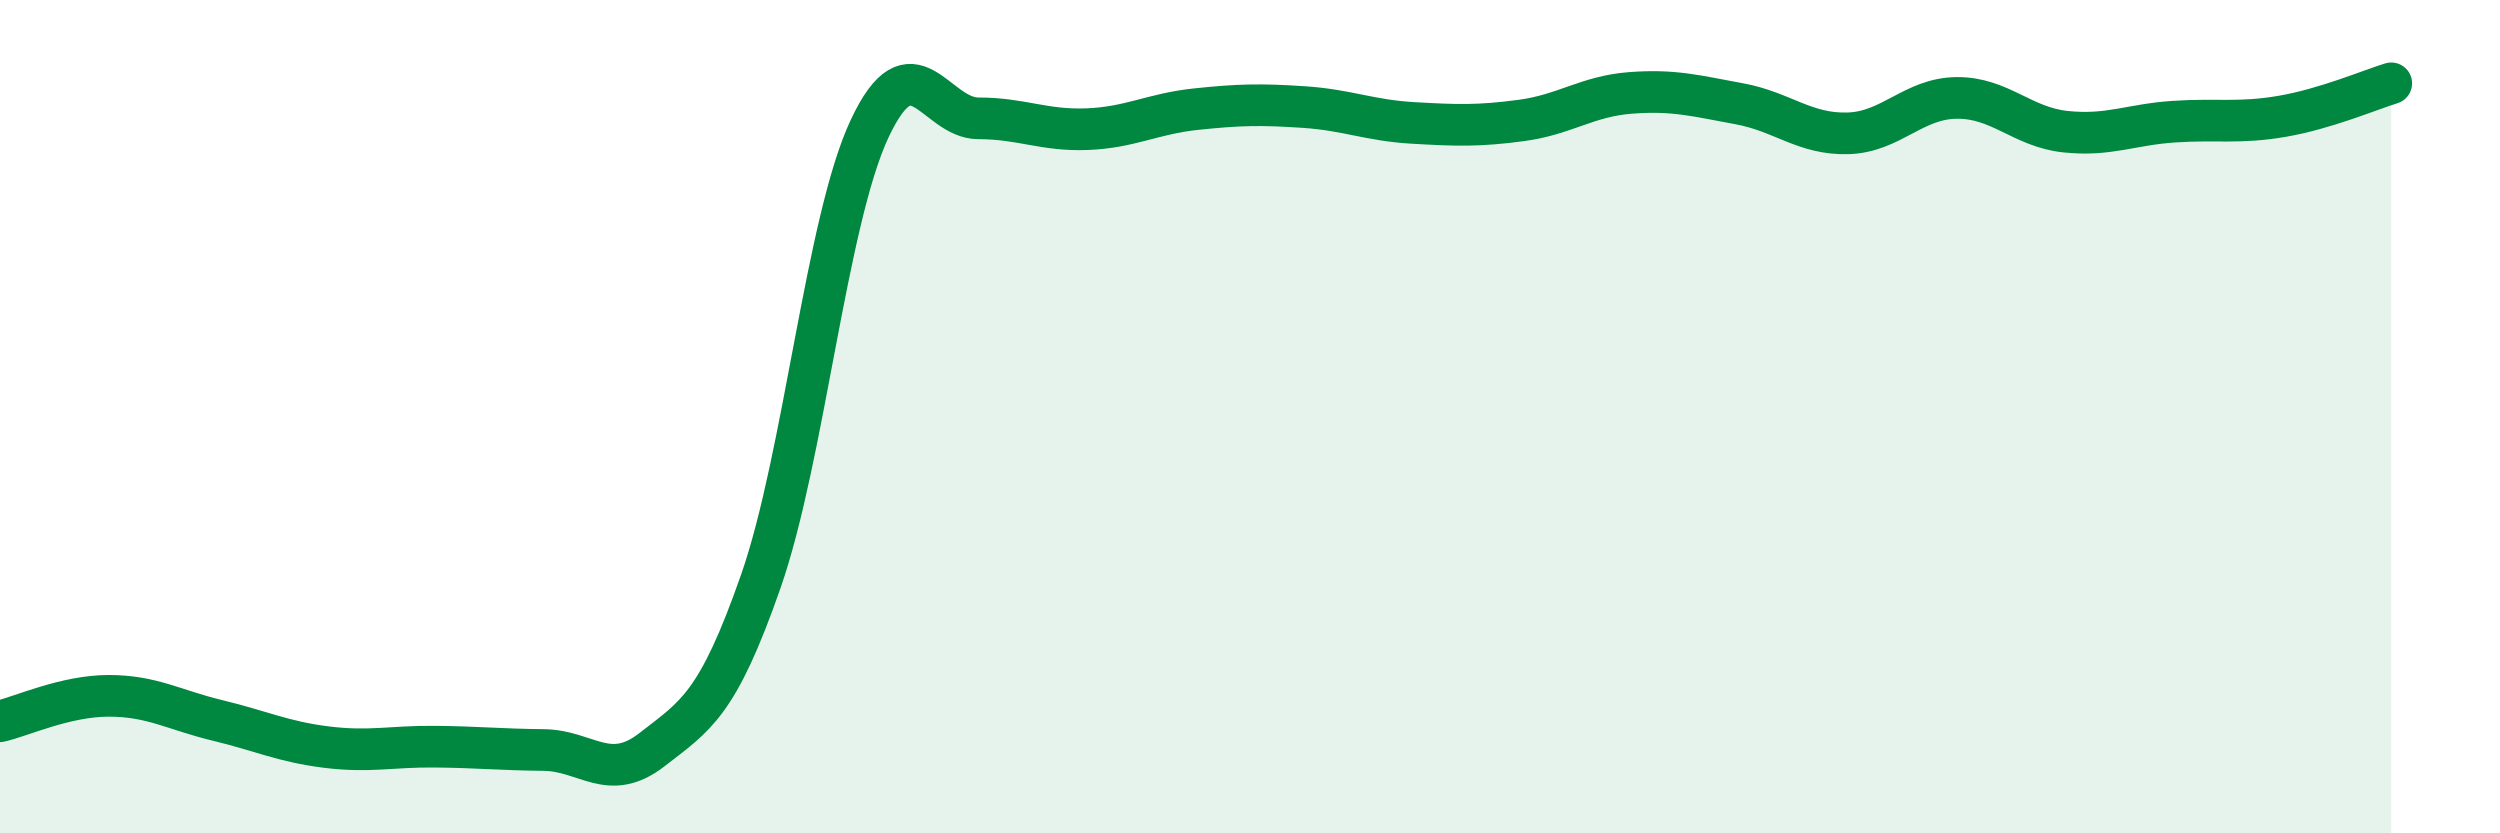
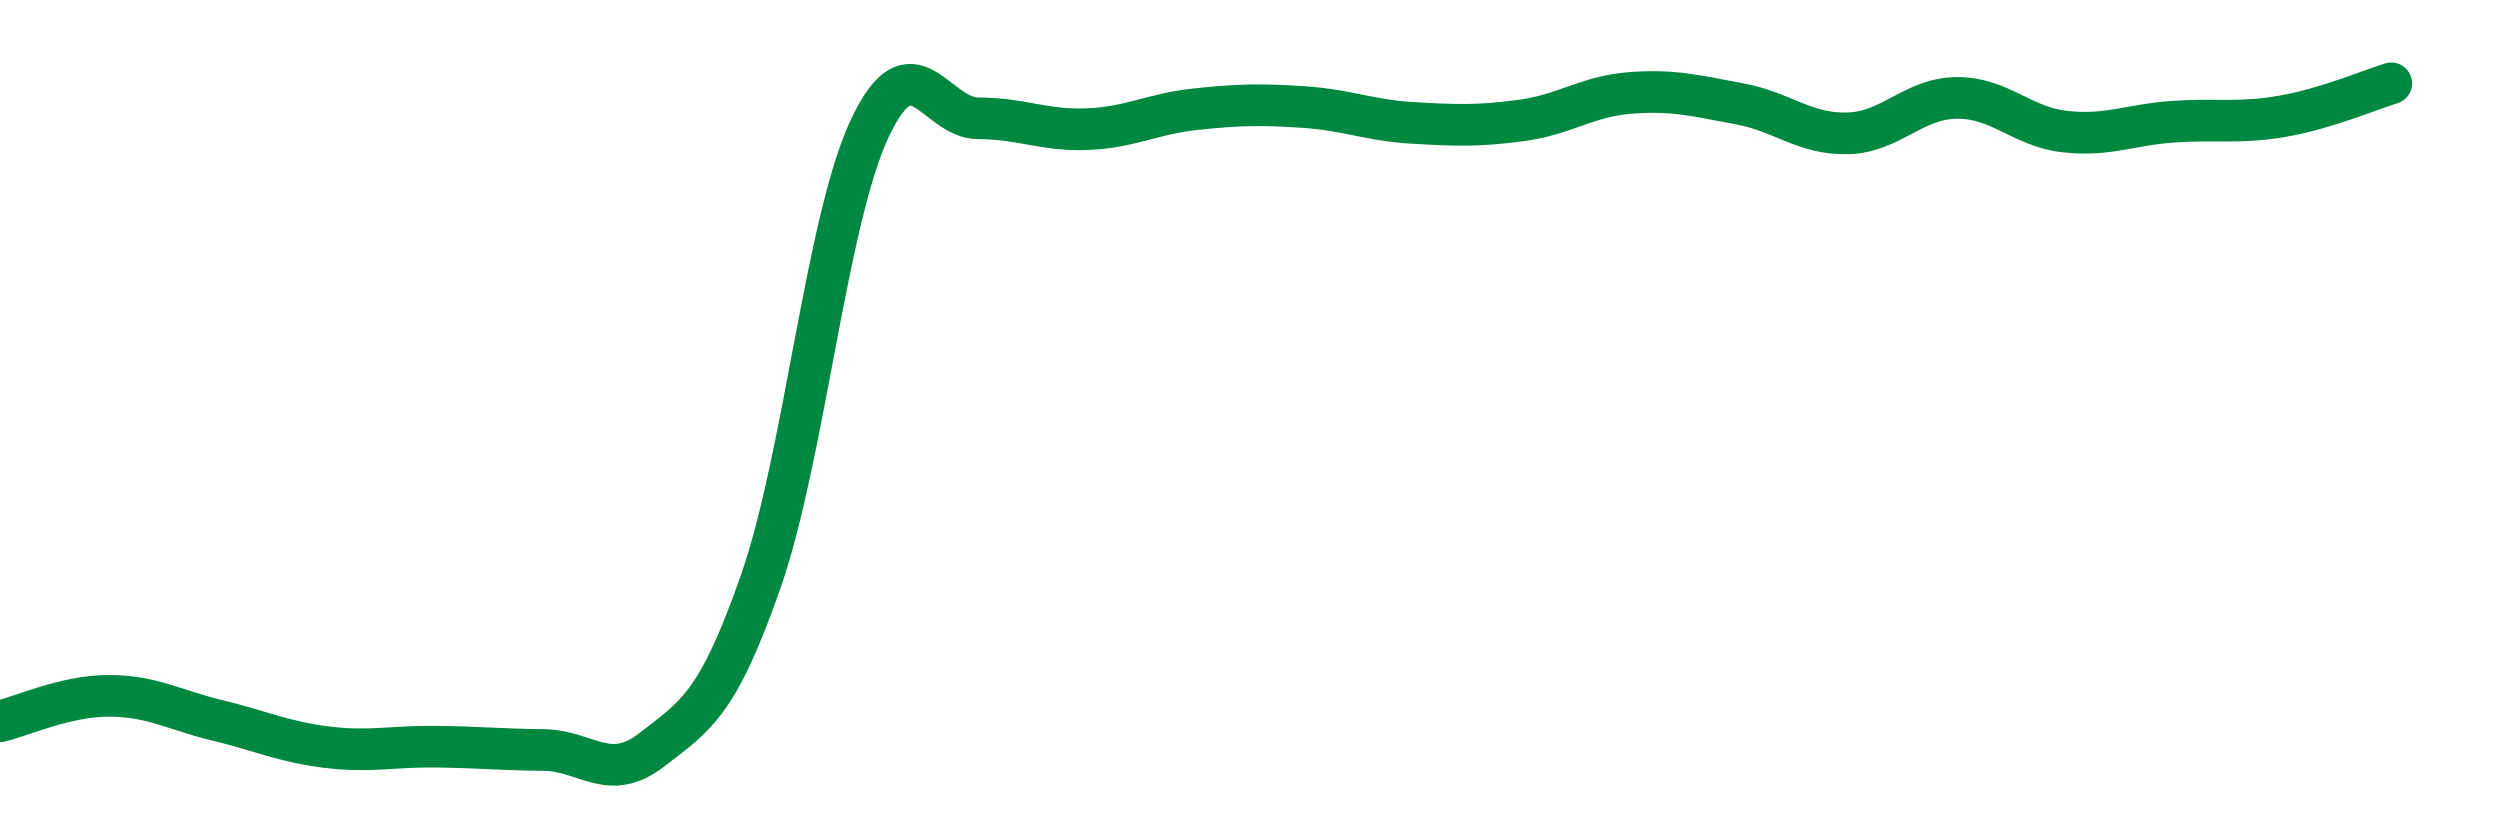
<svg xmlns="http://www.w3.org/2000/svg" width="60" height="20" viewBox="0 0 60 20">
-   <path d="M 0,17.31 C 0.52,17.19 1.57,16.7 2.61,16.7 C 3.65,16.7 4.18,17.04 5.22,17.29 C 6.26,17.54 6.79,17.8 7.83,17.93 C 8.87,18.06 9.39,17.91 10.43,17.92 C 11.47,17.93 12,17.99 13.04,18 C 14.08,18.01 14.61,18.8 15.65,17.99 C 16.69,17.18 17.22,16.93 18.26,13.95 C 19.3,10.97 19.83,5.31 20.87,3.09 C 21.91,0.87 22.44,2.84 23.48,2.84 C 24.52,2.84 25.05,3.14 26.09,3.1 C 27.13,3.06 27.66,2.73 28.7,2.62 C 29.74,2.51 30.26,2.5 31.3,2.57 C 32.34,2.64 32.87,2.89 33.91,2.95 C 34.95,3.01 35.48,3.03 36.52,2.89 C 37.56,2.75 38.09,2.31 39.13,2.23 C 40.17,2.15 40.7,2.3 41.74,2.49 C 42.78,2.68 43.31,3.23 44.35,3.2 C 45.39,3.17 45.92,2.36 46.96,2.35 C 48,2.34 48.53,3.05 49.57,3.16 C 50.61,3.27 51.13,2.99 52.17,2.92 C 53.21,2.85 53.74,2.97 54.78,2.79 C 55.82,2.61 56.87,2.16 57.39,2L57.39 20L0 20Z" fill="#008740" opacity="0.1" stroke-linecap="round" stroke-linejoin="round" />
  <path d="M 0,17.31 C 0.52,17.19 1.57,16.7 2.61,16.7 C 3.65,16.7 4.18,17.04 5.22,17.29 C 6.26,17.54 6.79,17.8 7.83,17.93 C 8.87,18.06 9.39,17.91 10.43,17.92 C 11.47,17.93 12,17.99 13.04,18 C 14.08,18.01 14.61,18.8 15.65,17.99 C 16.69,17.18 17.22,16.93 18.26,13.95 C 19.3,10.97 19.83,5.31 20.87,3.09 C 21.91,0.87 22.44,2.84 23.48,2.84 C 24.52,2.84 25.05,3.14 26.09,3.1 C 27.13,3.06 27.66,2.73 28.7,2.62 C 29.74,2.51 30.26,2.5 31.3,2.57 C 32.34,2.64 32.87,2.89 33.91,2.95 C 34.95,3.01 35.48,3.03 36.52,2.89 C 37.56,2.75 38.09,2.31 39.13,2.23 C 40.17,2.15 40.7,2.3 41.74,2.49 C 42.78,2.68 43.31,3.23 44.35,3.2 C 45.39,3.17 45.92,2.36 46.96,2.35 C 48,2.34 48.53,3.05 49.57,3.16 C 50.61,3.27 51.13,2.99 52.17,2.92 C 53.21,2.85 53.74,2.97 54.78,2.79 C 55.82,2.61 56.87,2.16 57.39,2" stroke="#008740" stroke-width="1" fill="none" stroke-linecap="round" stroke-linejoin="round" />
</svg>